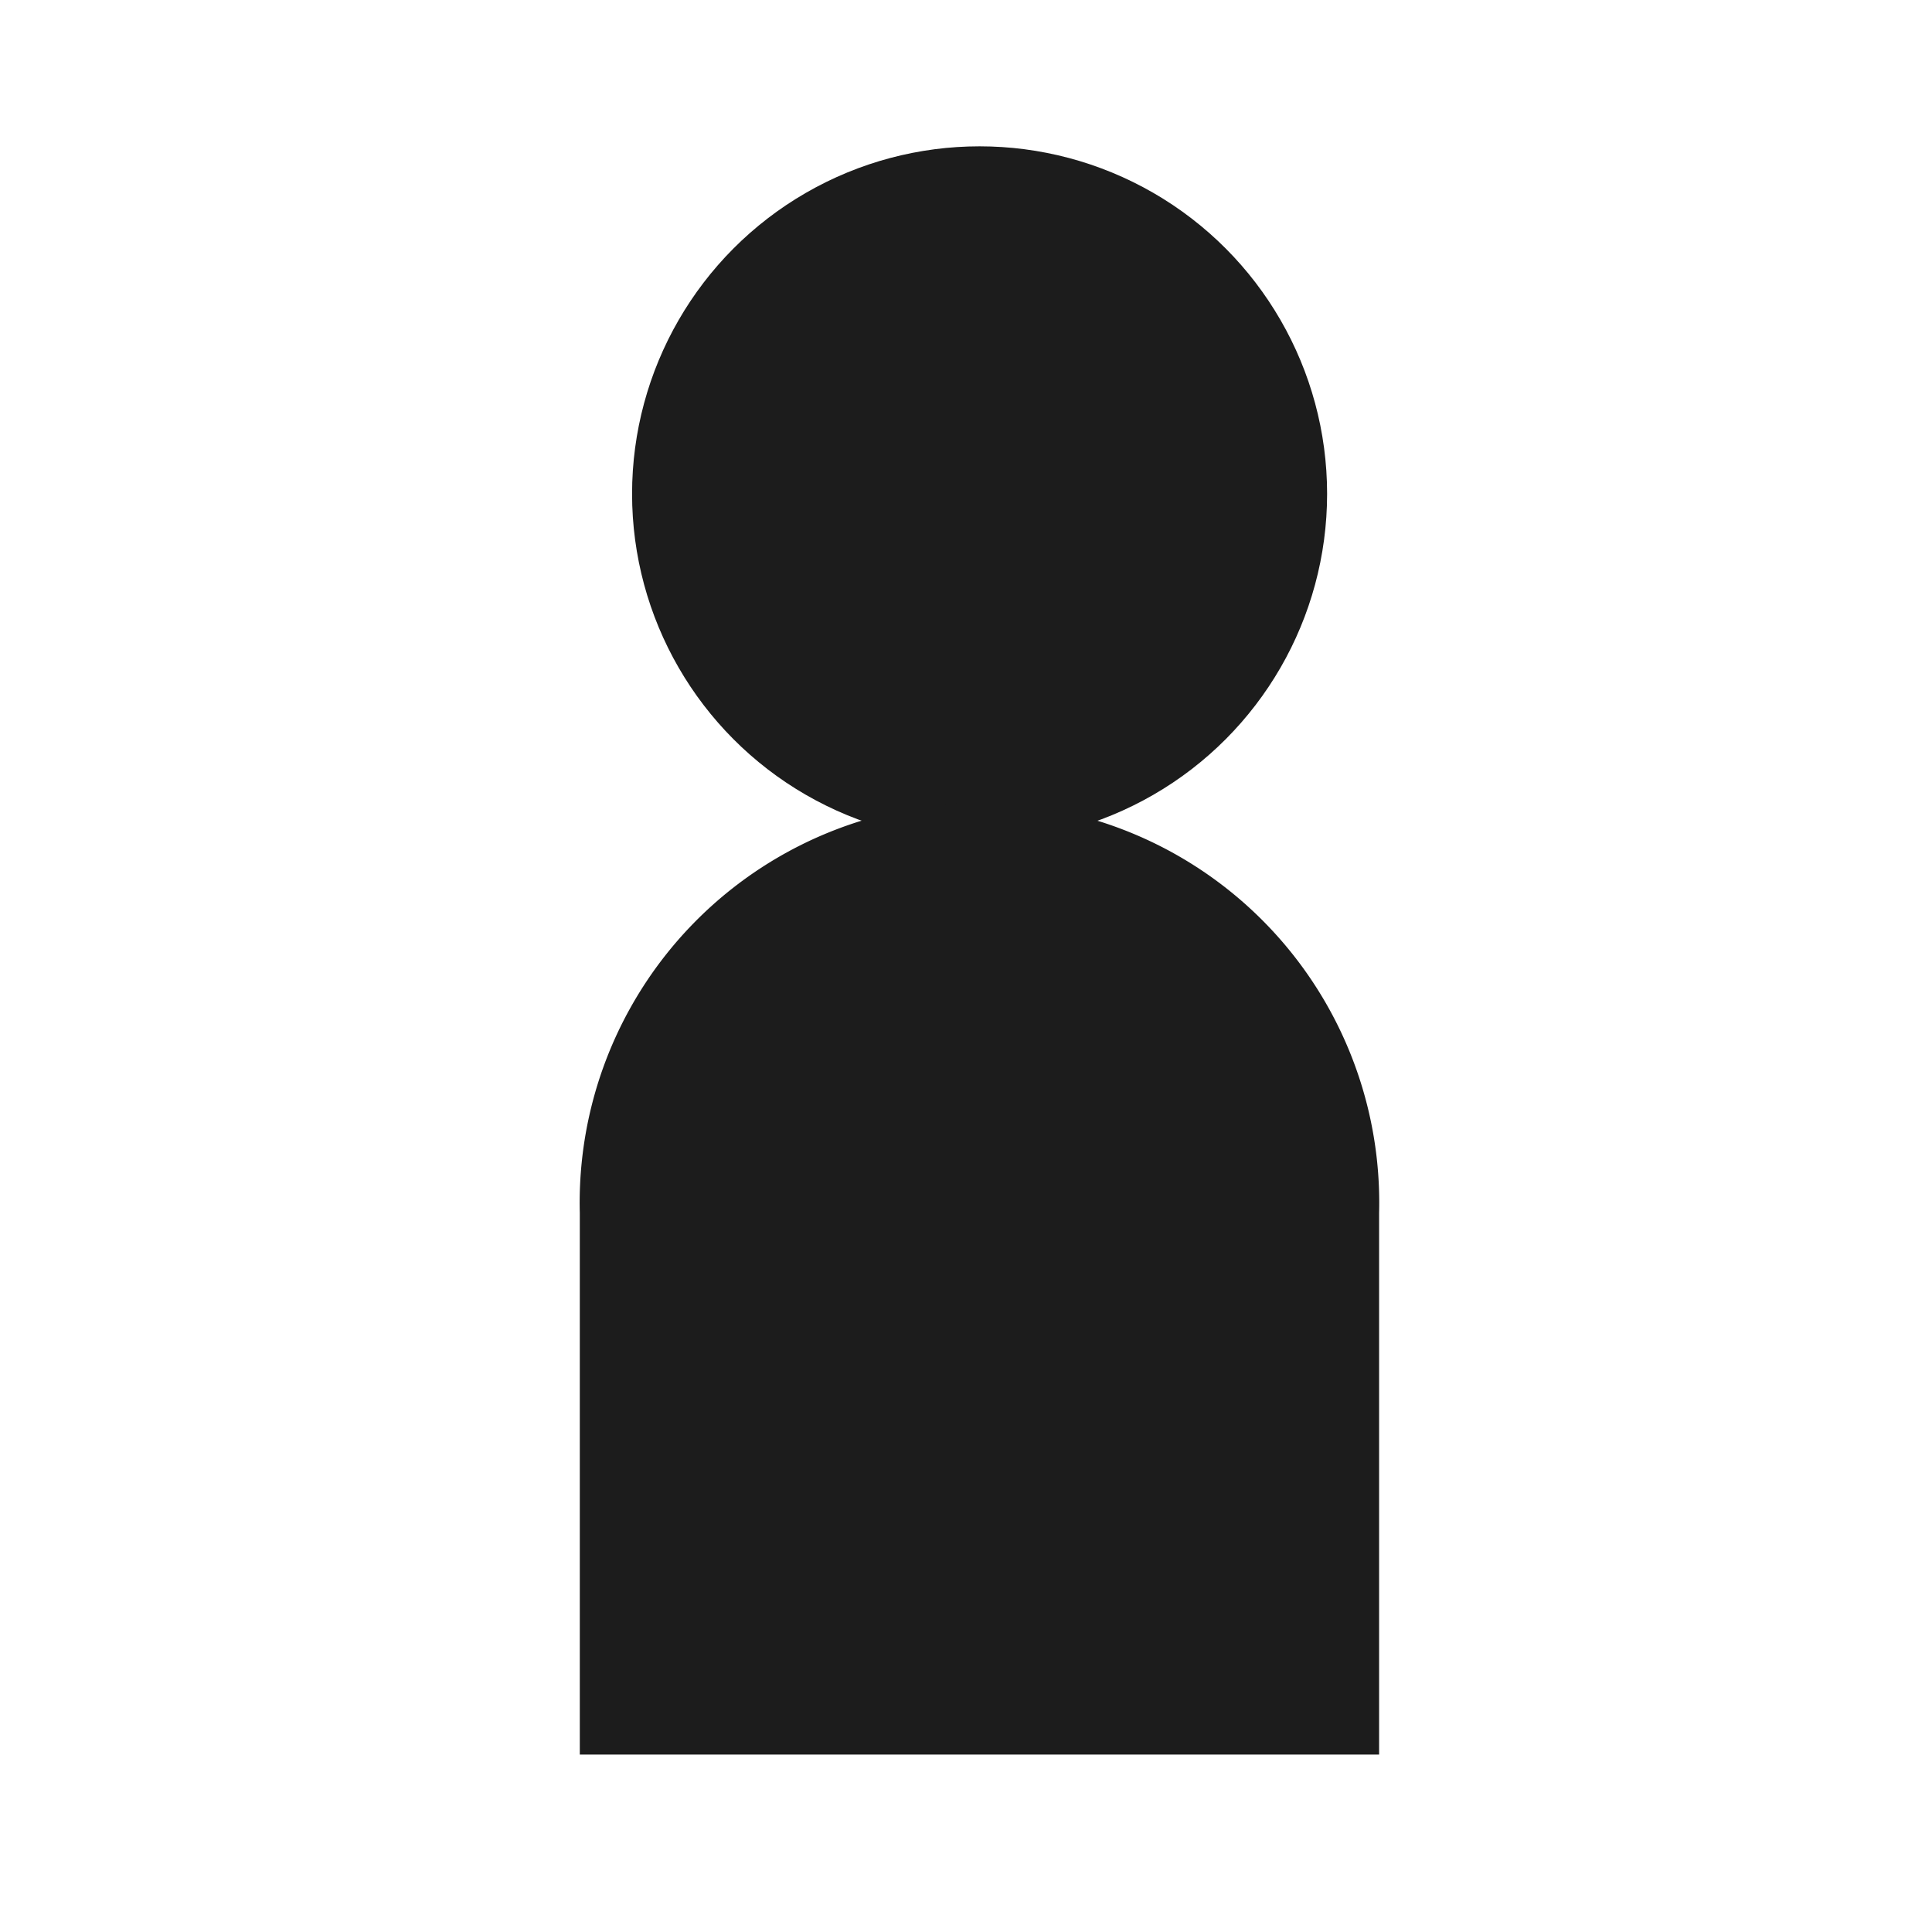
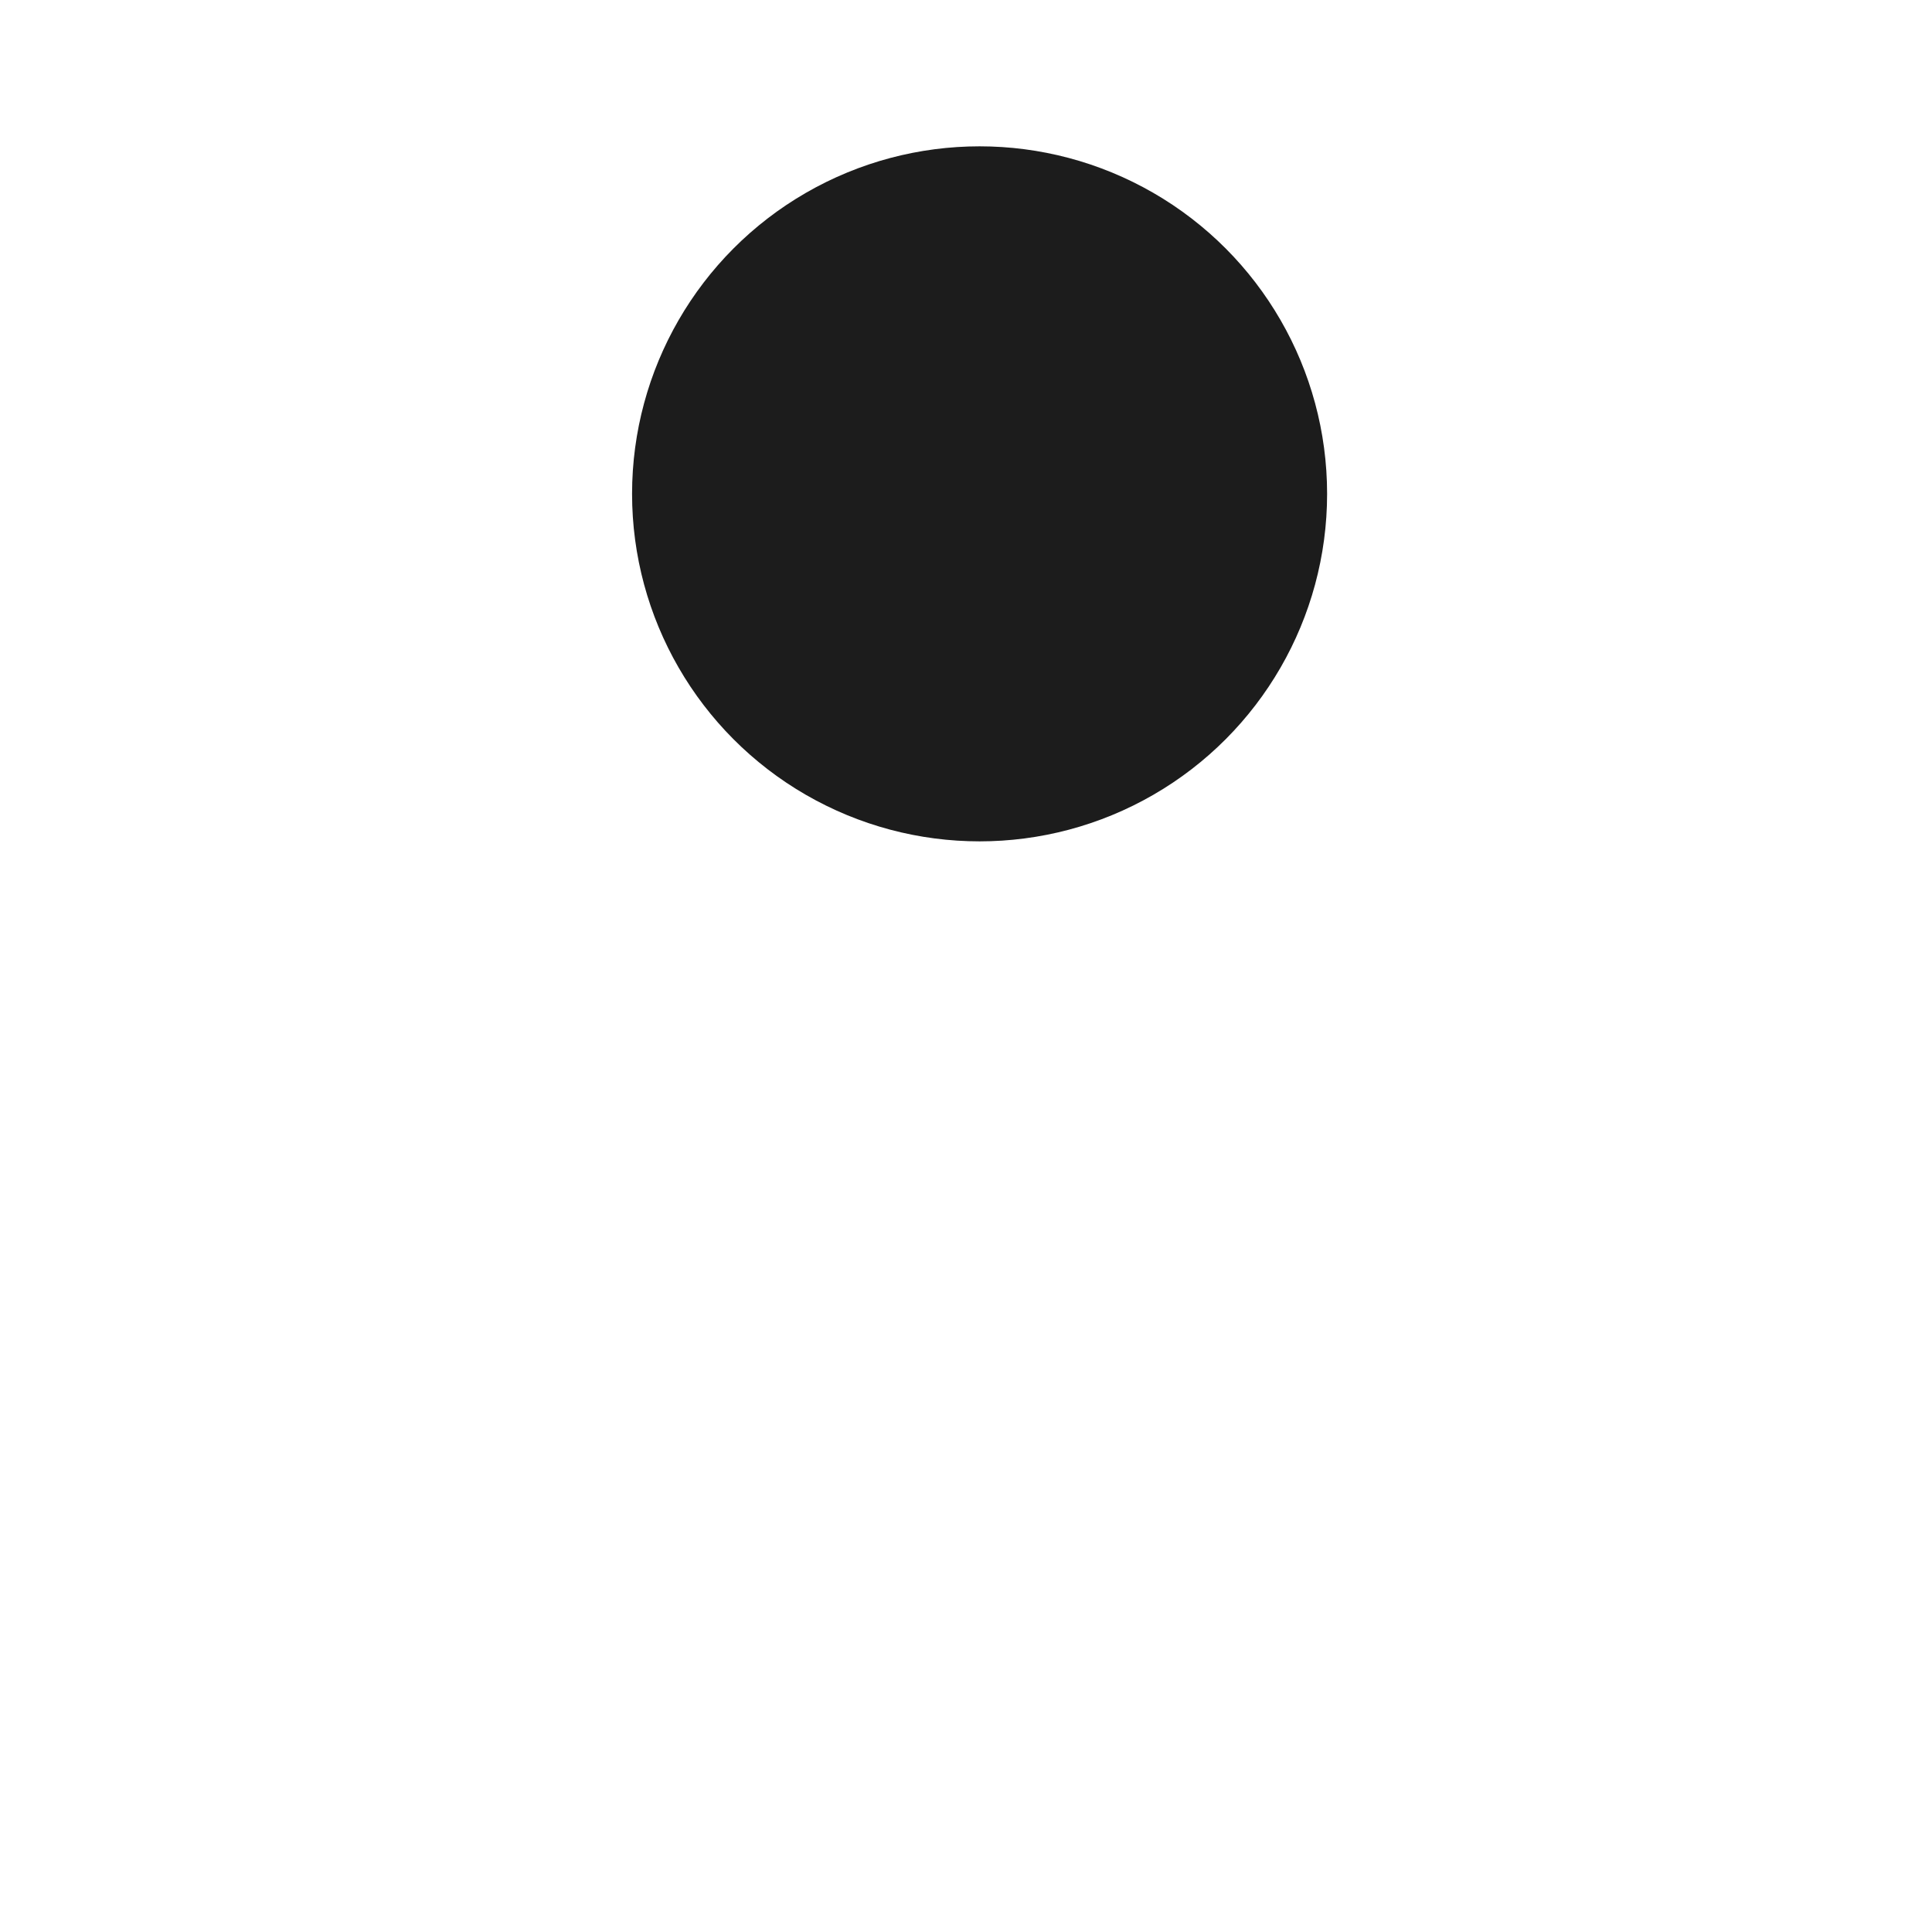
<svg xmlns="http://www.w3.org/2000/svg" viewBox="0 0 73.94 73.94">
  <defs>
    <style>.cls-1{fill:#1c1c1c;}.cls-2{fill:none;}</style>
  </defs>
  <g id="レイヤー_2" data-name="レイヤー 2">
    <g id="レイヤー_2-2" data-name="レイヤー 2">
      <circle class="cls-1" cx="37.49" cy="18.9" r="13.3" />
-       <path class="cls-1" d="M22.19,67.15V46.42a15.3,15.3,0,1,1,30.59,0V67.15Z" />
    </g>
    <g id="レイヤー_1のコピー" data-name="レイヤー 1のコピー">
-       <rect class="cls-2" width="73.94" height="73.94" />
-     </g>
+       </g>
  </g>
</svg>